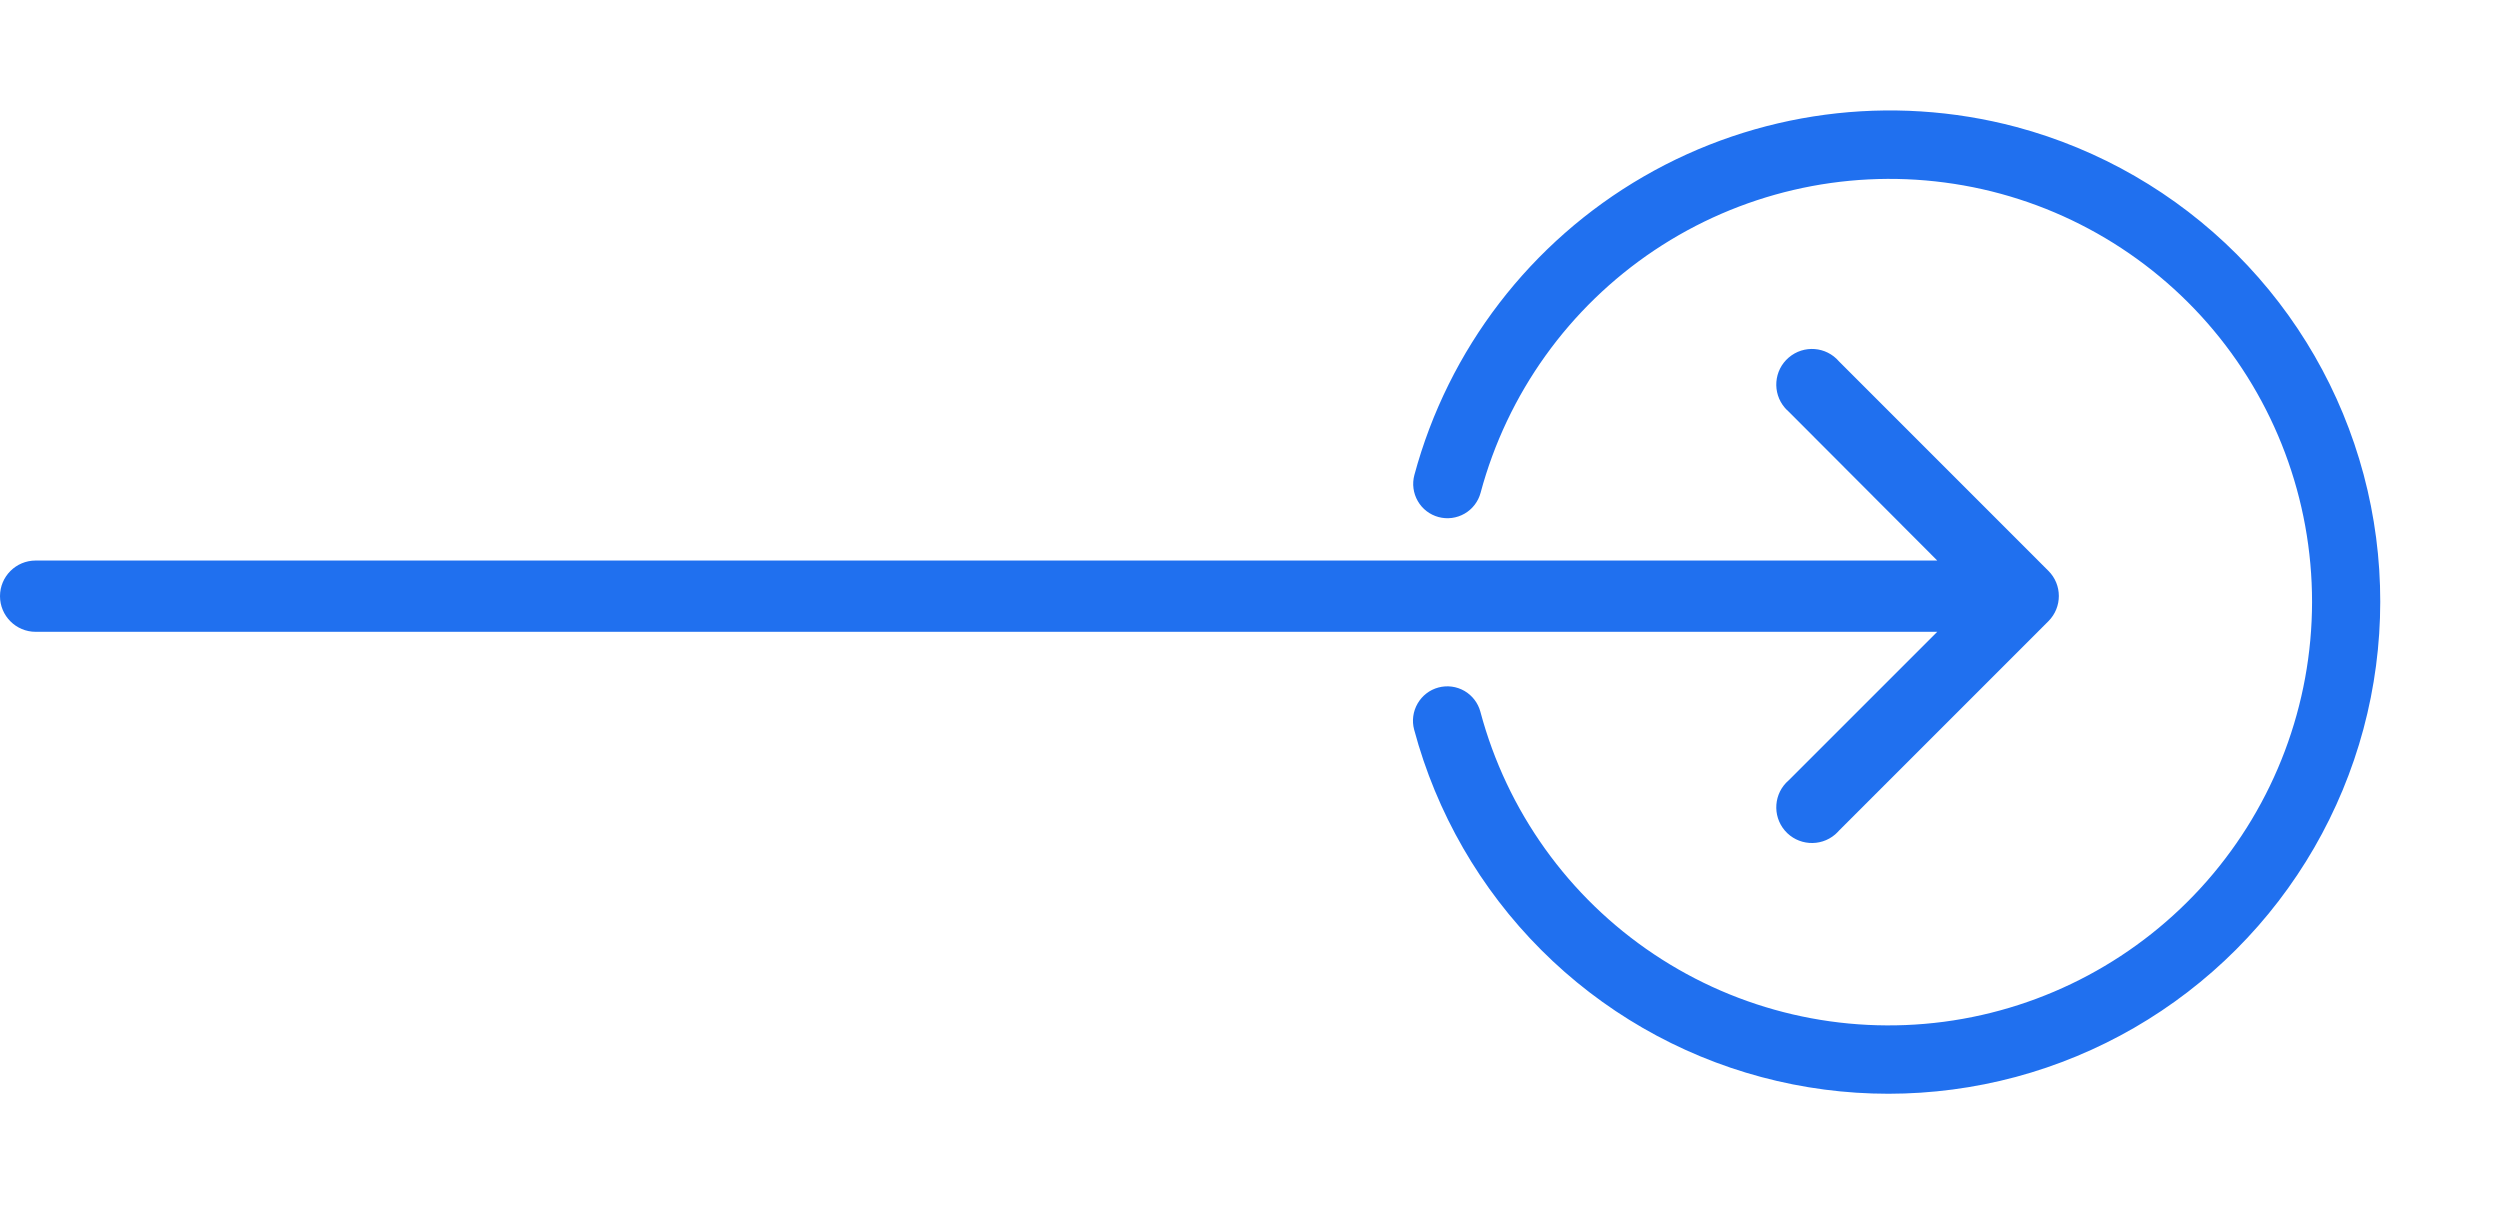
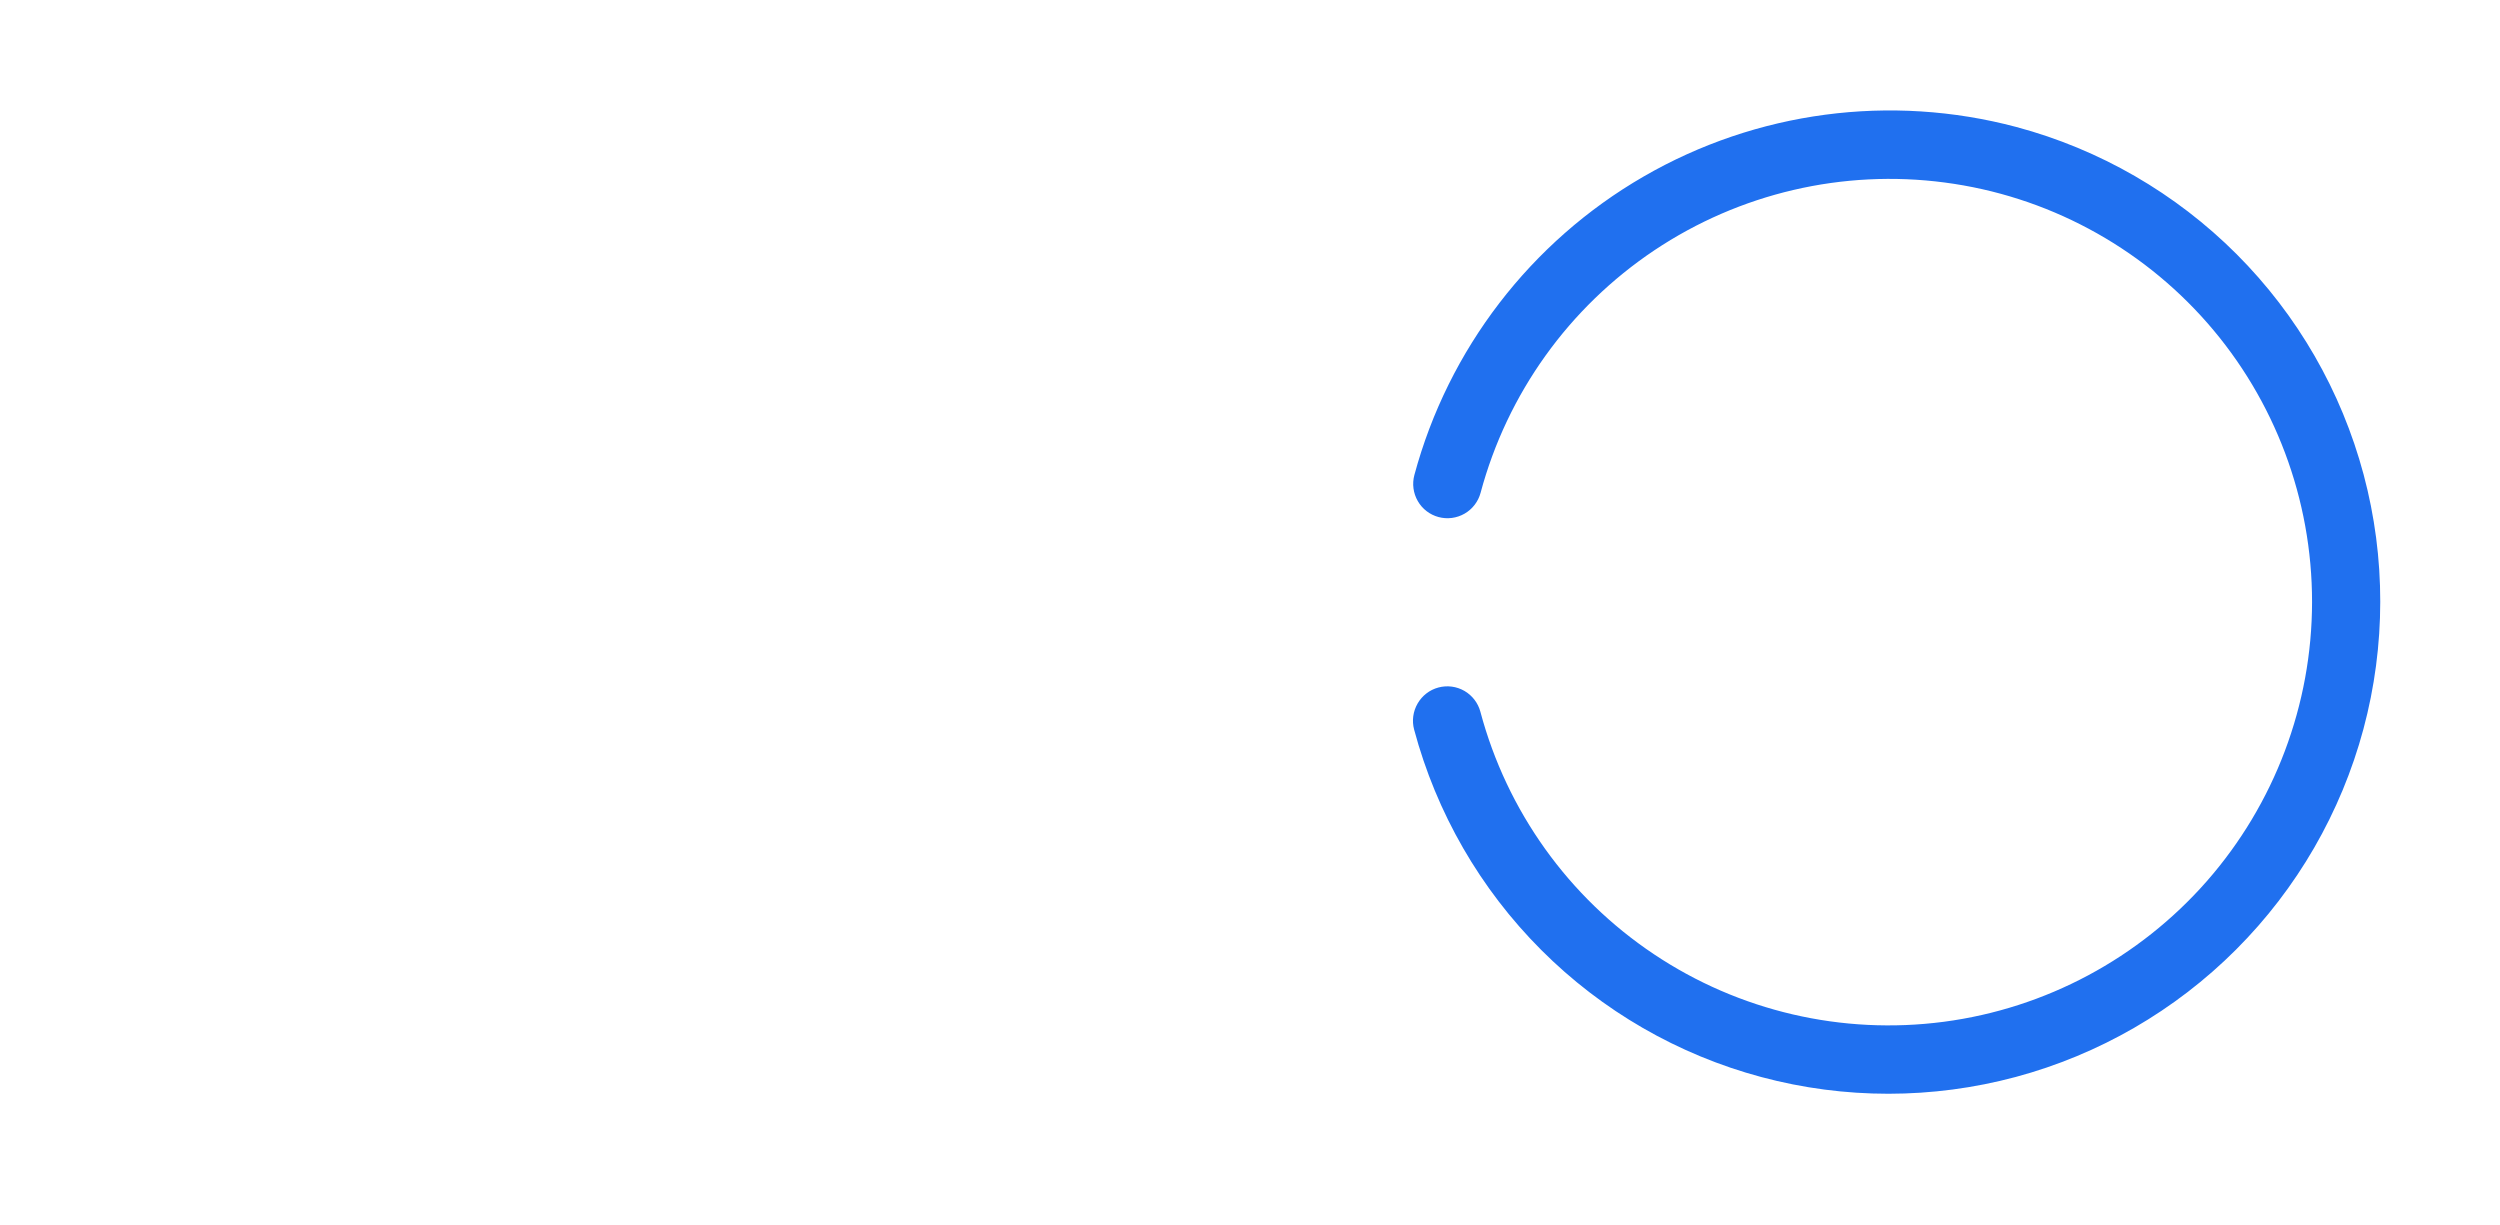
<svg xmlns="http://www.w3.org/2000/svg" width="51" height="25" viewBox="0 0 51 25" fill="none">
  <path d="M41.135 2.591C42.834 3.046 44.383 3.941 45.627 5.185C46.87 6.43 47.764 7.98 48.218 9.681C48.672 11.382 48.67 13.172 48.214 14.873C47.757 16.574 46.861 18.125 45.616 19.371C44.371 20.617 42.821 21.513 41.121 21.97C39.421 22.426 37.631 22.427 35.932 21.972C34.233 21.517 32.683 20.623 31.44 19.378C30.197 18.134 29.303 16.584 28.848 14.883C28.8 14.704 28.826 14.513 28.919 14.352C29.012 14.191 29.164 14.073 29.344 14.025C29.523 13.977 29.714 14.002 29.875 14.095C30.035 14.188 30.152 14.341 30.2 14.52C30.74 16.544 31.997 18.301 33.737 19.464C35.476 20.628 37.58 21.118 39.656 20.844C41.731 20.57 43.638 19.55 45.02 17.975C46.401 16.399 47.164 14.376 47.166 12.281C47.167 10.186 46.408 8.163 45.029 6.588C43.65 5.014 41.745 3.995 39.67 3.723C37.595 3.45 35.49 3.942 33.749 5.106C32.007 6.271 30.747 8.029 30.204 10.053C30.156 10.232 30.039 10.385 29.878 10.478C29.717 10.571 29.526 10.596 29.347 10.548C29.168 10.5 29.015 10.383 28.923 10.222C28.83 10.061 28.805 9.87 28.853 9.691C29.545 7.123 31.227 4.932 33.53 3.601C35.832 2.27 38.567 1.907 41.135 2.591Z" fill="#2070EF" />
-   <path d="M41.788 11.646L37.516 7.373C37.255 7.068 36.796 7.032 36.49 7.294C36.185 7.555 36.15 8.014 36.411 8.319C36.436 8.347 36.462 8.374 36.49 8.398L39.52 11.435H0.727C0.326 11.435 0 11.76 0 12.162C0 12.563 0.326 12.889 0.727 12.889H39.52L36.49 15.918C36.185 16.179 36.15 16.638 36.411 16.944C36.672 17.248 37.132 17.284 37.437 17.023C37.465 16.998 37.492 16.972 37.516 16.944L41.789 12.671C42.071 12.387 42.071 11.929 41.788 11.646Z" fill="#2070EF" />
</svg>